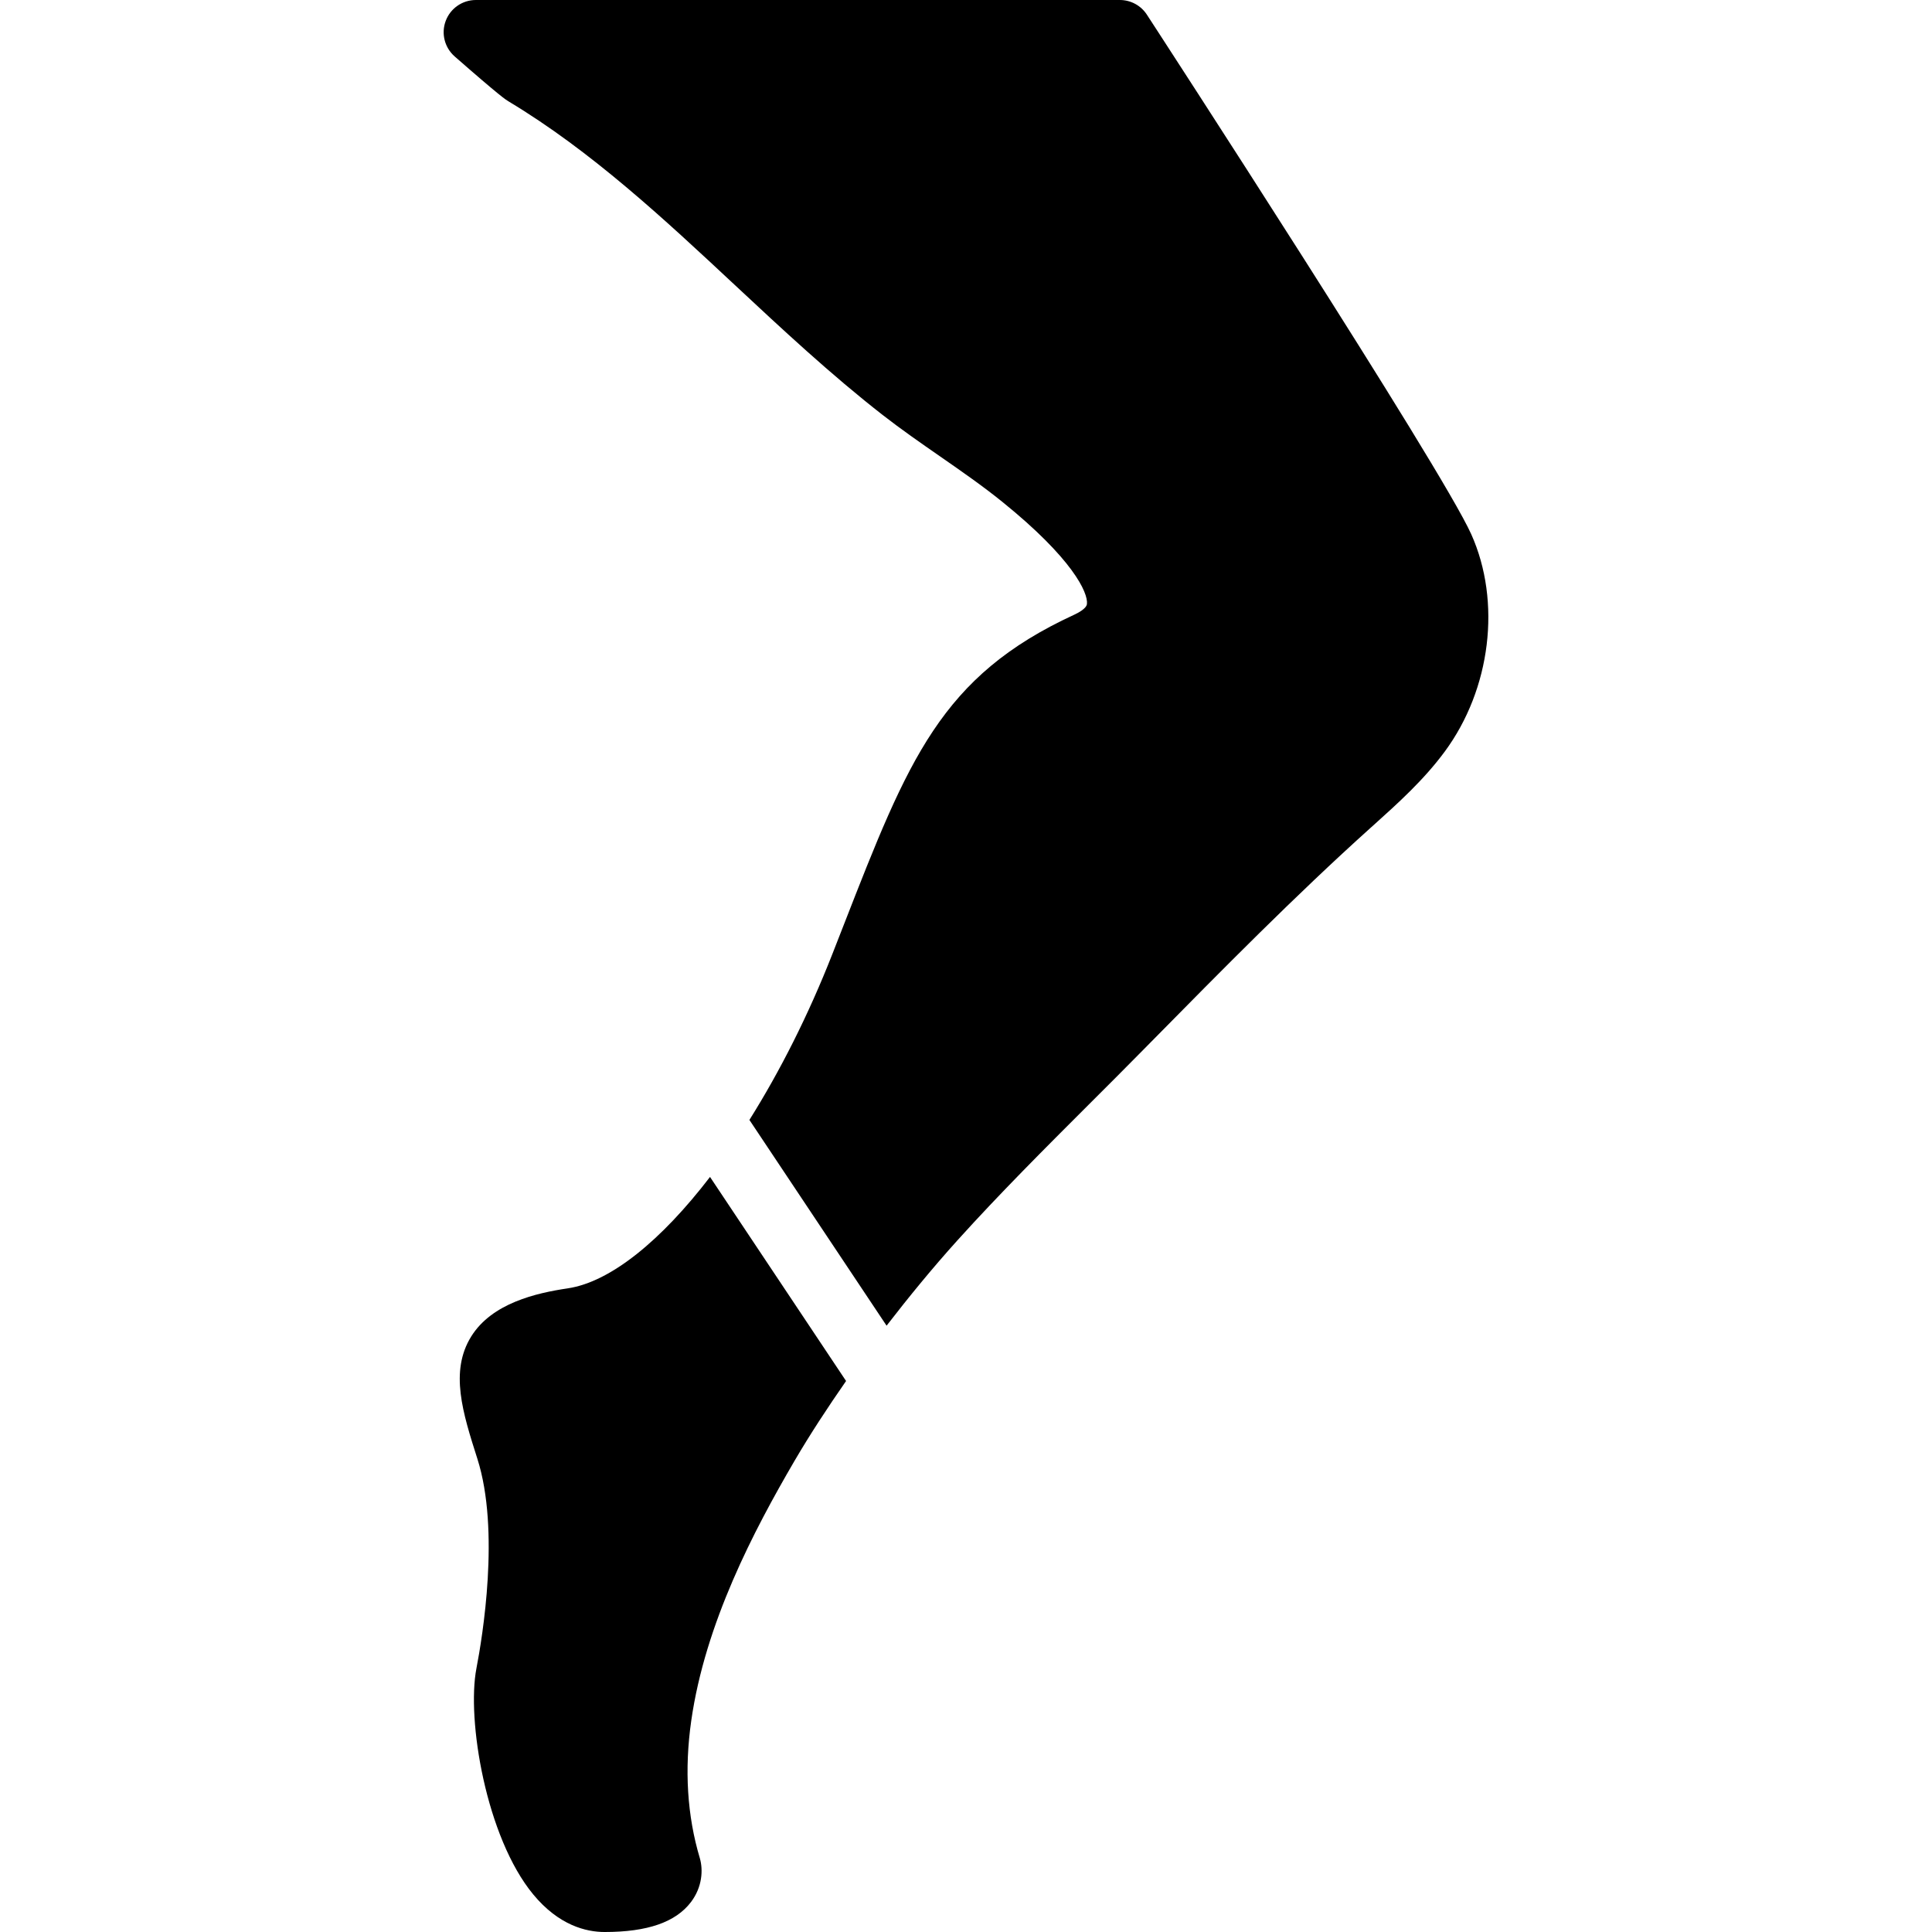
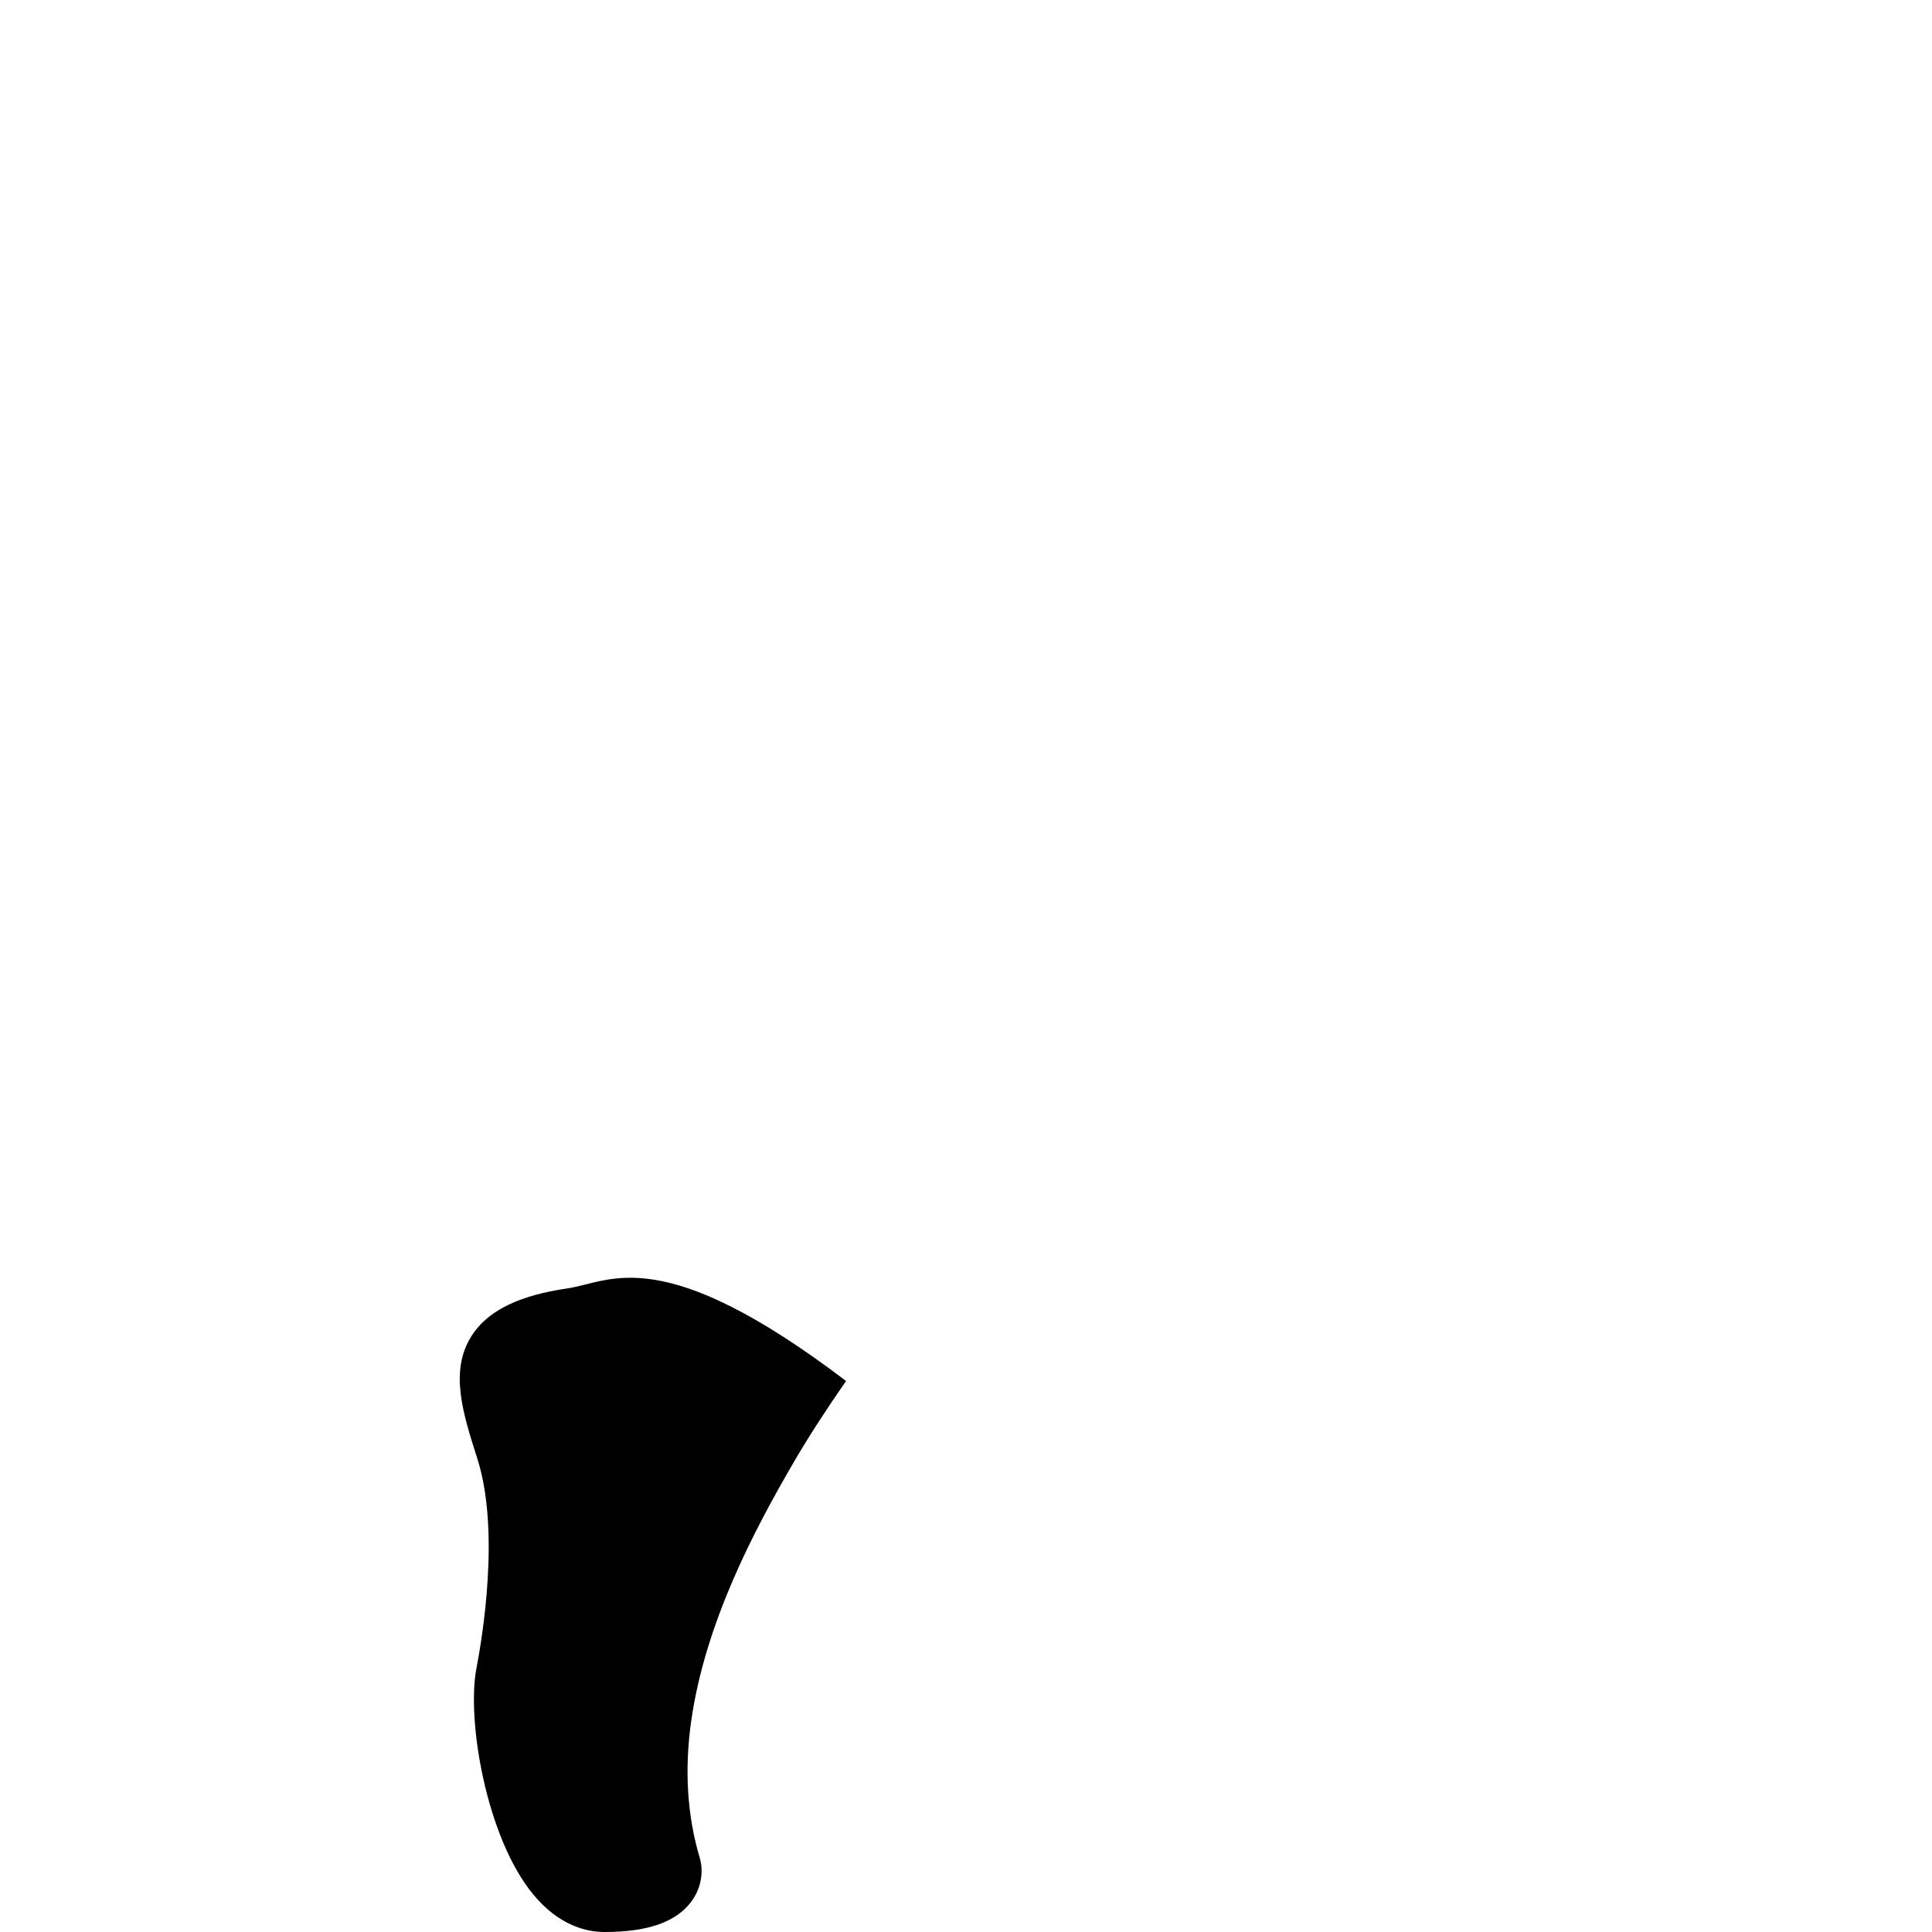
<svg xmlns="http://www.w3.org/2000/svg" fill="#000000" height="32px" width="32px" version="1.1" id="Layer_1" viewBox="0 0 511.998 511.998" xml:space="preserve">
  <g id="SVGRepo_bgCarrier" stroke-width="0" />
  <g id="SVGRepo_tracerCarrier" stroke-linecap="round" stroke-linejoin="round" />
  <g id="SVGRepo_iconCarrier">
    <g>
      <g>
        <g>
-           <path d="M150.453,341.426c-8.337,1.237-20.062,3.908-25.574,12.749c-5.76,9.25-2.244,20.258,1.63,32.418 c6.05,18.97,1.34,47.292-0.247,55.518c-2.628,13.611,2.534,44.766,15.036,59.913c6.81,8.243,14.054,9.975,18.944,9.975 c11.341,0,18.825-2.603,22.878-7.945c3.021-3.994,3.226-8.525,2.355-11.58c-3.371-11.238-4.139-23.509-2.287-36.48 c3.695-25.822,16.555-50.338,27.349-68.821c4.164-7.117,8.806-14.174,13.679-21.197L188.162,311.9 C175.225,328.762,161.794,339.736,150.453,341.426z" />
-           <path d="M389.891,141.568C381.887,123.75,307.109,8.764,303.926,3.874C302.356,1.459,299.659,0,296.775,0H126.108 c-3.558,0-6.741,2.202-7.987,5.53c-1.254,3.319-0.307,7.074,2.364,9.421c12.1,10.598,13.568,11.486,14.217,11.878 c21.948,13.158,41.301,31.215,60.006,48.674c12.501,11.665,25.421,23.723,39.202,34.466c4.932,3.84,10.095,7.424,15.258,11.008 c5.811,4.036,11.307,7.851,16.495,12.049c18.475,14.925,22.758,24.03,22.383,27.059c-0.154,1.22-2.415,2.381-3.379,2.825 c-35.345,16.299-43.93,38.298-61.039,82.133l-3.063,7.834c-6.349,16.179-13.909,31.078-21.965,43.913l36.352,54.528 c5.905-7.637,12.092-15.206,18.773-22.613c11.119-12.322,23.142-24.329,34.765-35.942c4.787-4.77,9.566-9.549,14.302-14.362 l2.372-2.406c18.68-18.953,37.99-38.562,58.01-56.576l0.802-0.717c6.554-5.897,13.329-11.989,18.893-19.524 C395.105,182.613,397.921,159.462,389.891,141.568z" />
+           <path d="M150.453,341.426c-8.337,1.237-20.062,3.908-25.574,12.749c-5.76,9.25-2.244,20.258,1.63,32.418 c6.05,18.97,1.34,47.292-0.247,55.518c-2.628,13.611,2.534,44.766,15.036,59.913c6.81,8.243,14.054,9.975,18.944,9.975 c11.341,0,18.825-2.603,22.878-7.945c3.021-3.994,3.226-8.525,2.355-11.58c-3.371-11.238-4.139-23.509-2.287-36.48 c3.695-25.822,16.555-50.338,27.349-68.821c4.164-7.117,8.806-14.174,13.679-21.197C175.225,328.762,161.794,339.736,150.453,341.426z" />
        </g>
      </g>
    </g>
  </g>
</svg>